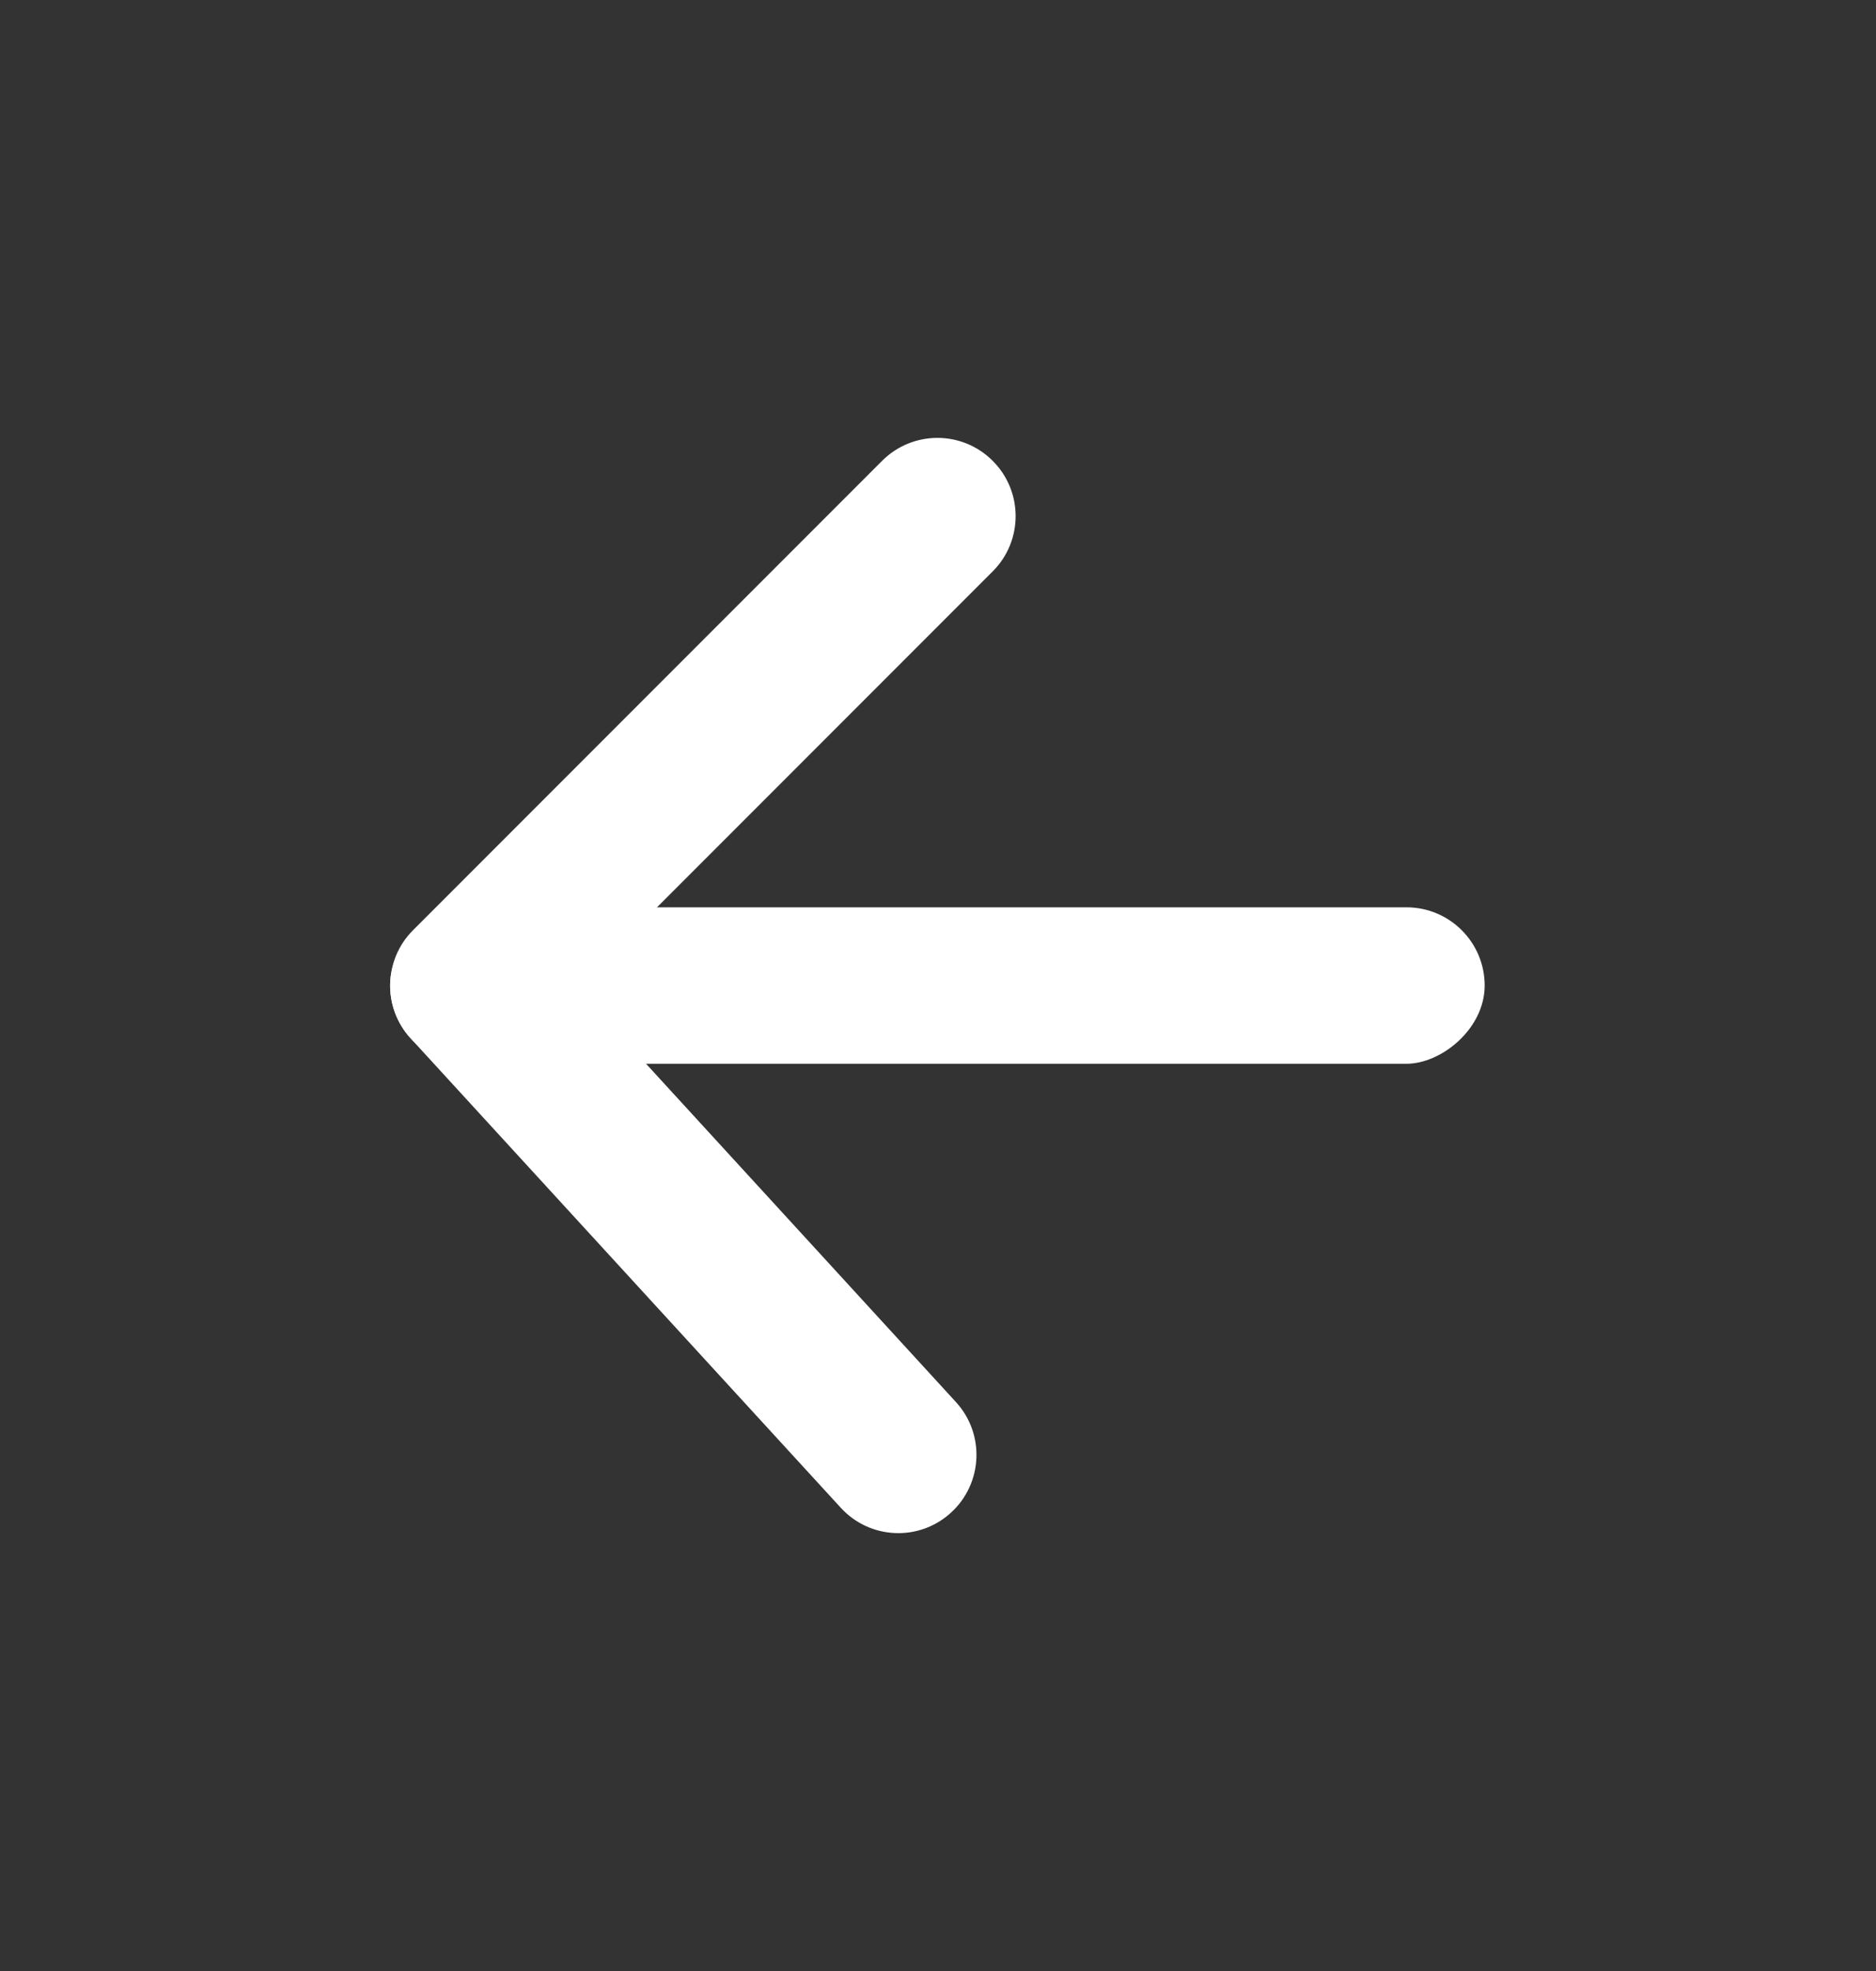
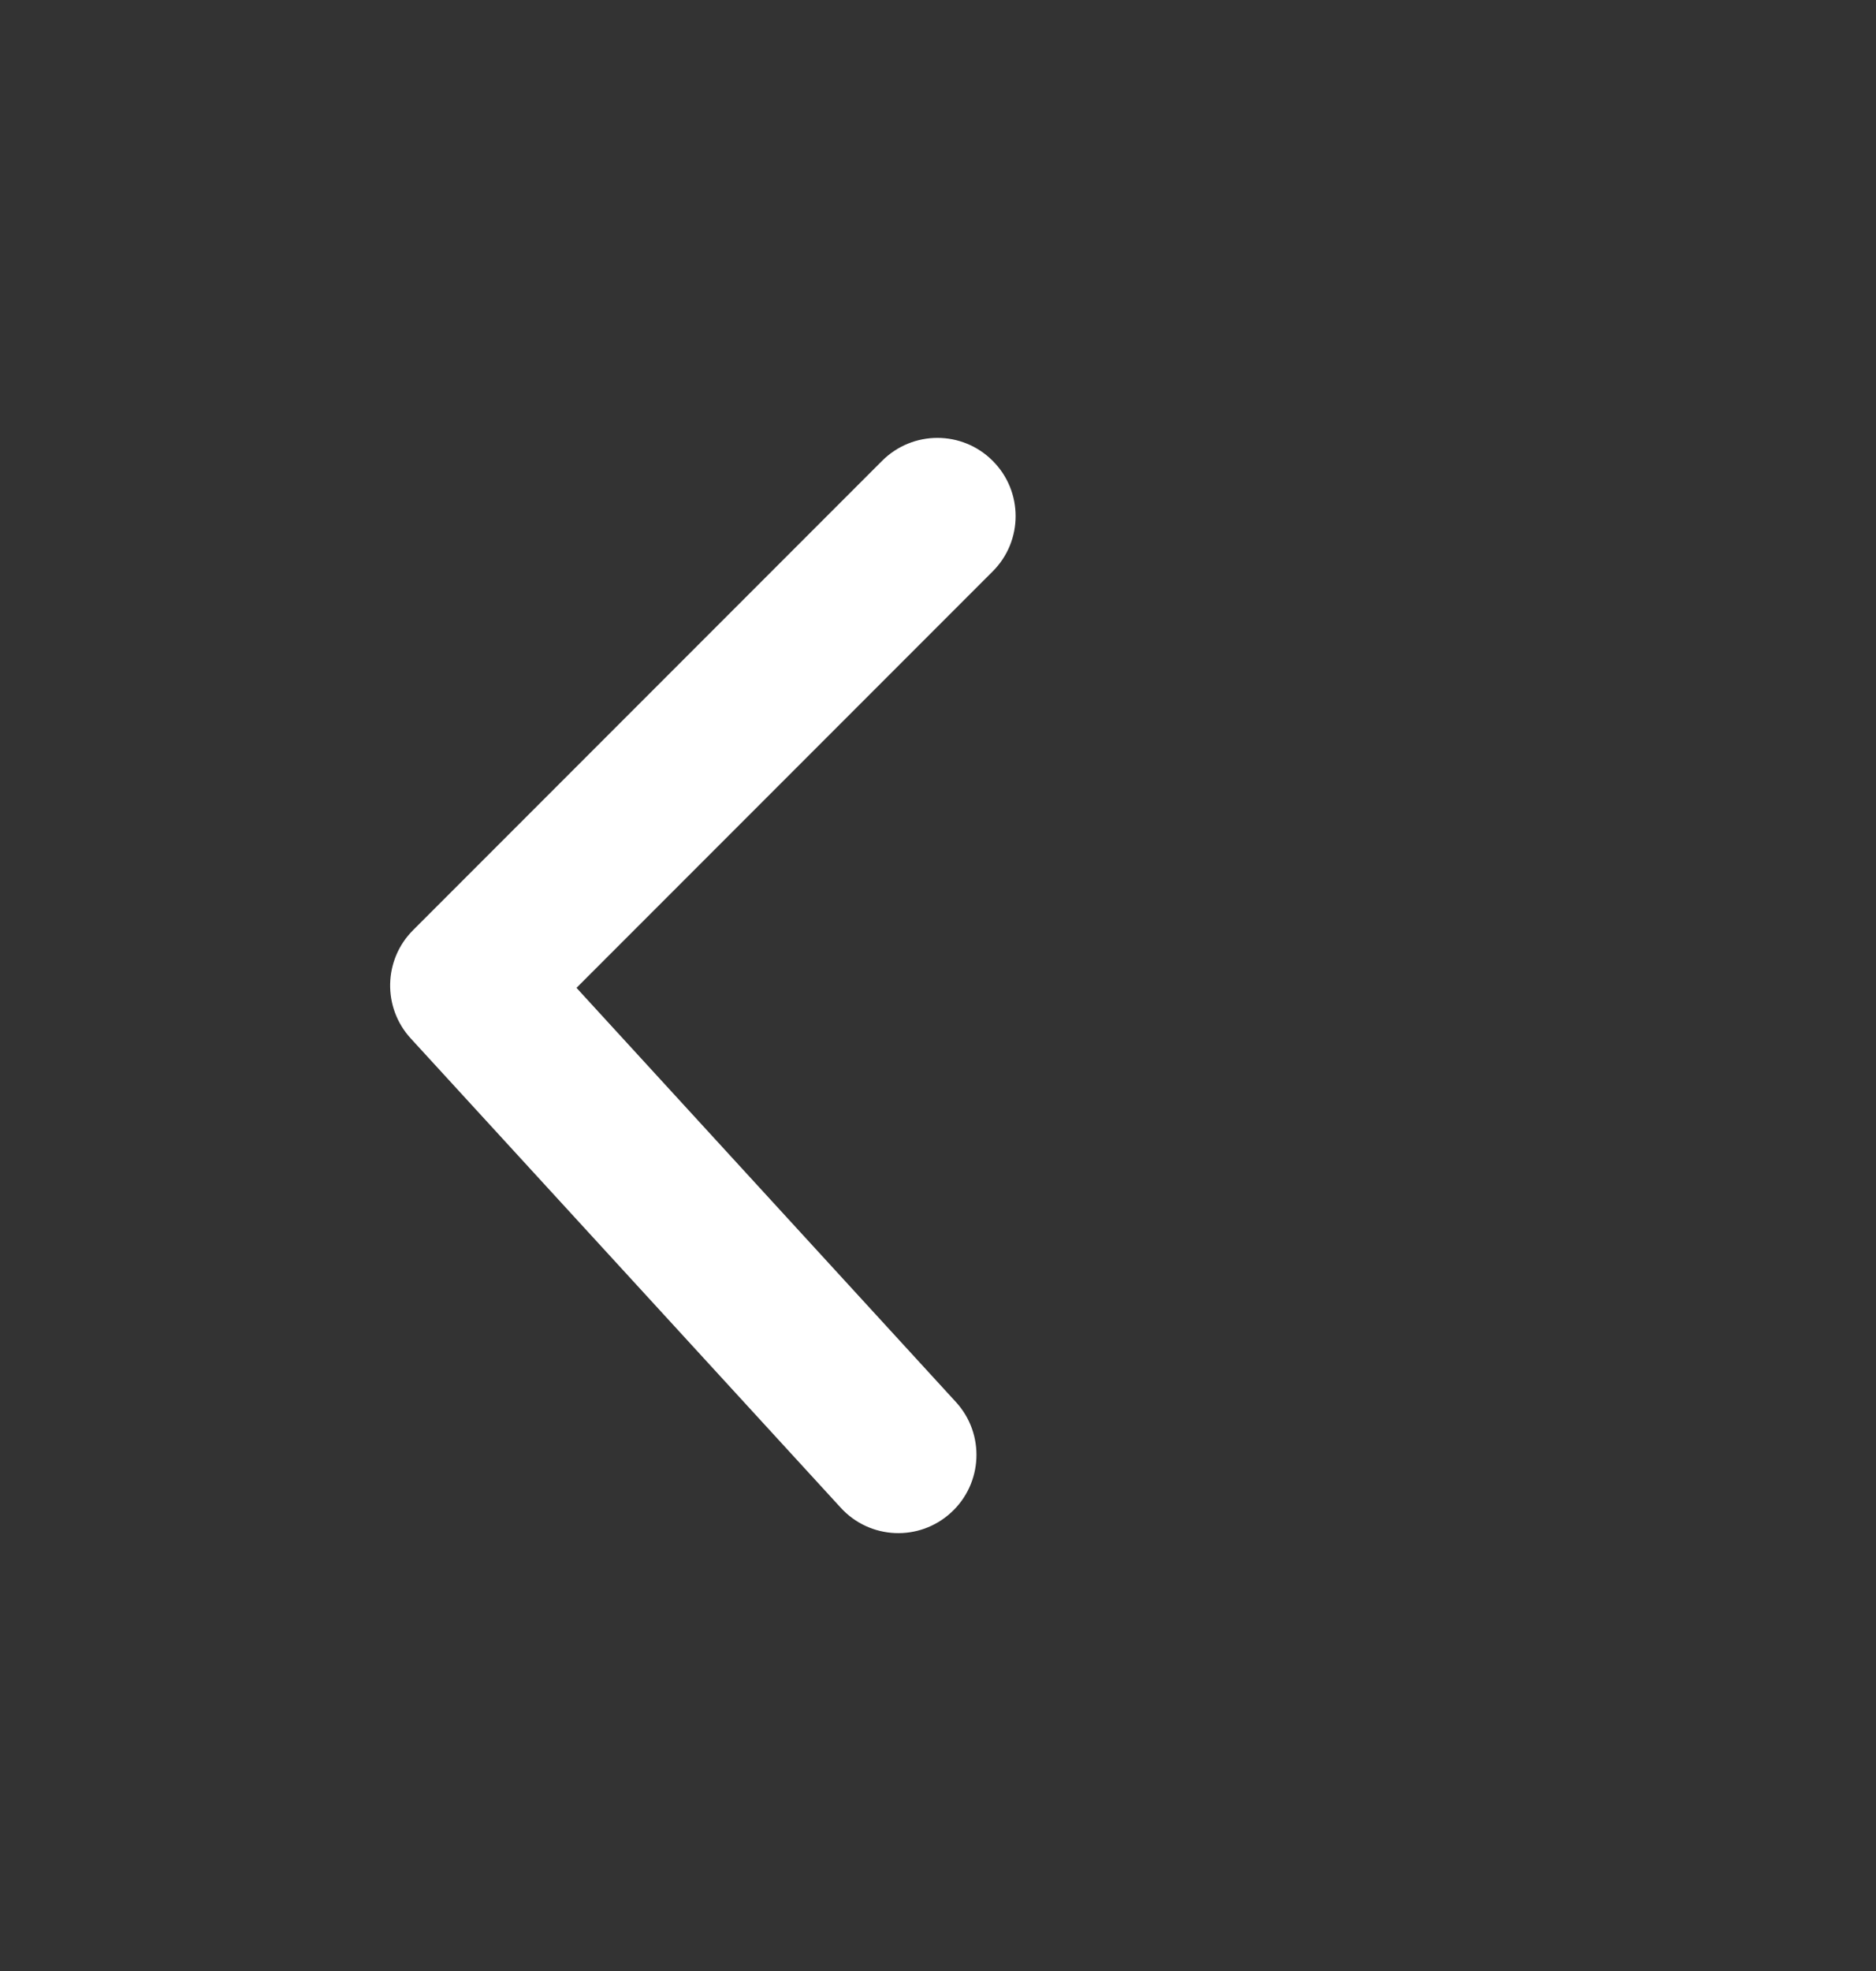
<svg xmlns="http://www.w3.org/2000/svg" width="20" height="21" viewBox="0 0 20 21" fill="none">
  <rect x="0" y="0" width="20" height="21" fill="#333333" stroke="none" />
-   <rect x="15.828" y="9.667" width="1.667" height="11.669" rx="0.834" transform="rotate(90 15.828 9.667)" fill="#FFFFFF" />
  <path d="M10.583 6.088C10.909 5.763 10.909 5.235 10.583 4.91C10.258 4.584 9.73 4.584 9.404 4.91L4.403 9.911C4.088 10.226 4.077 10.734 4.378 11.063L8.963 16.064C9.274 16.404 9.801 16.427 10.14 16.115C10.479 15.804 10.502 15.277 10.191 14.938L6.146 10.525L10.583 6.088Z" fill="#FFFFFF" />
</svg>